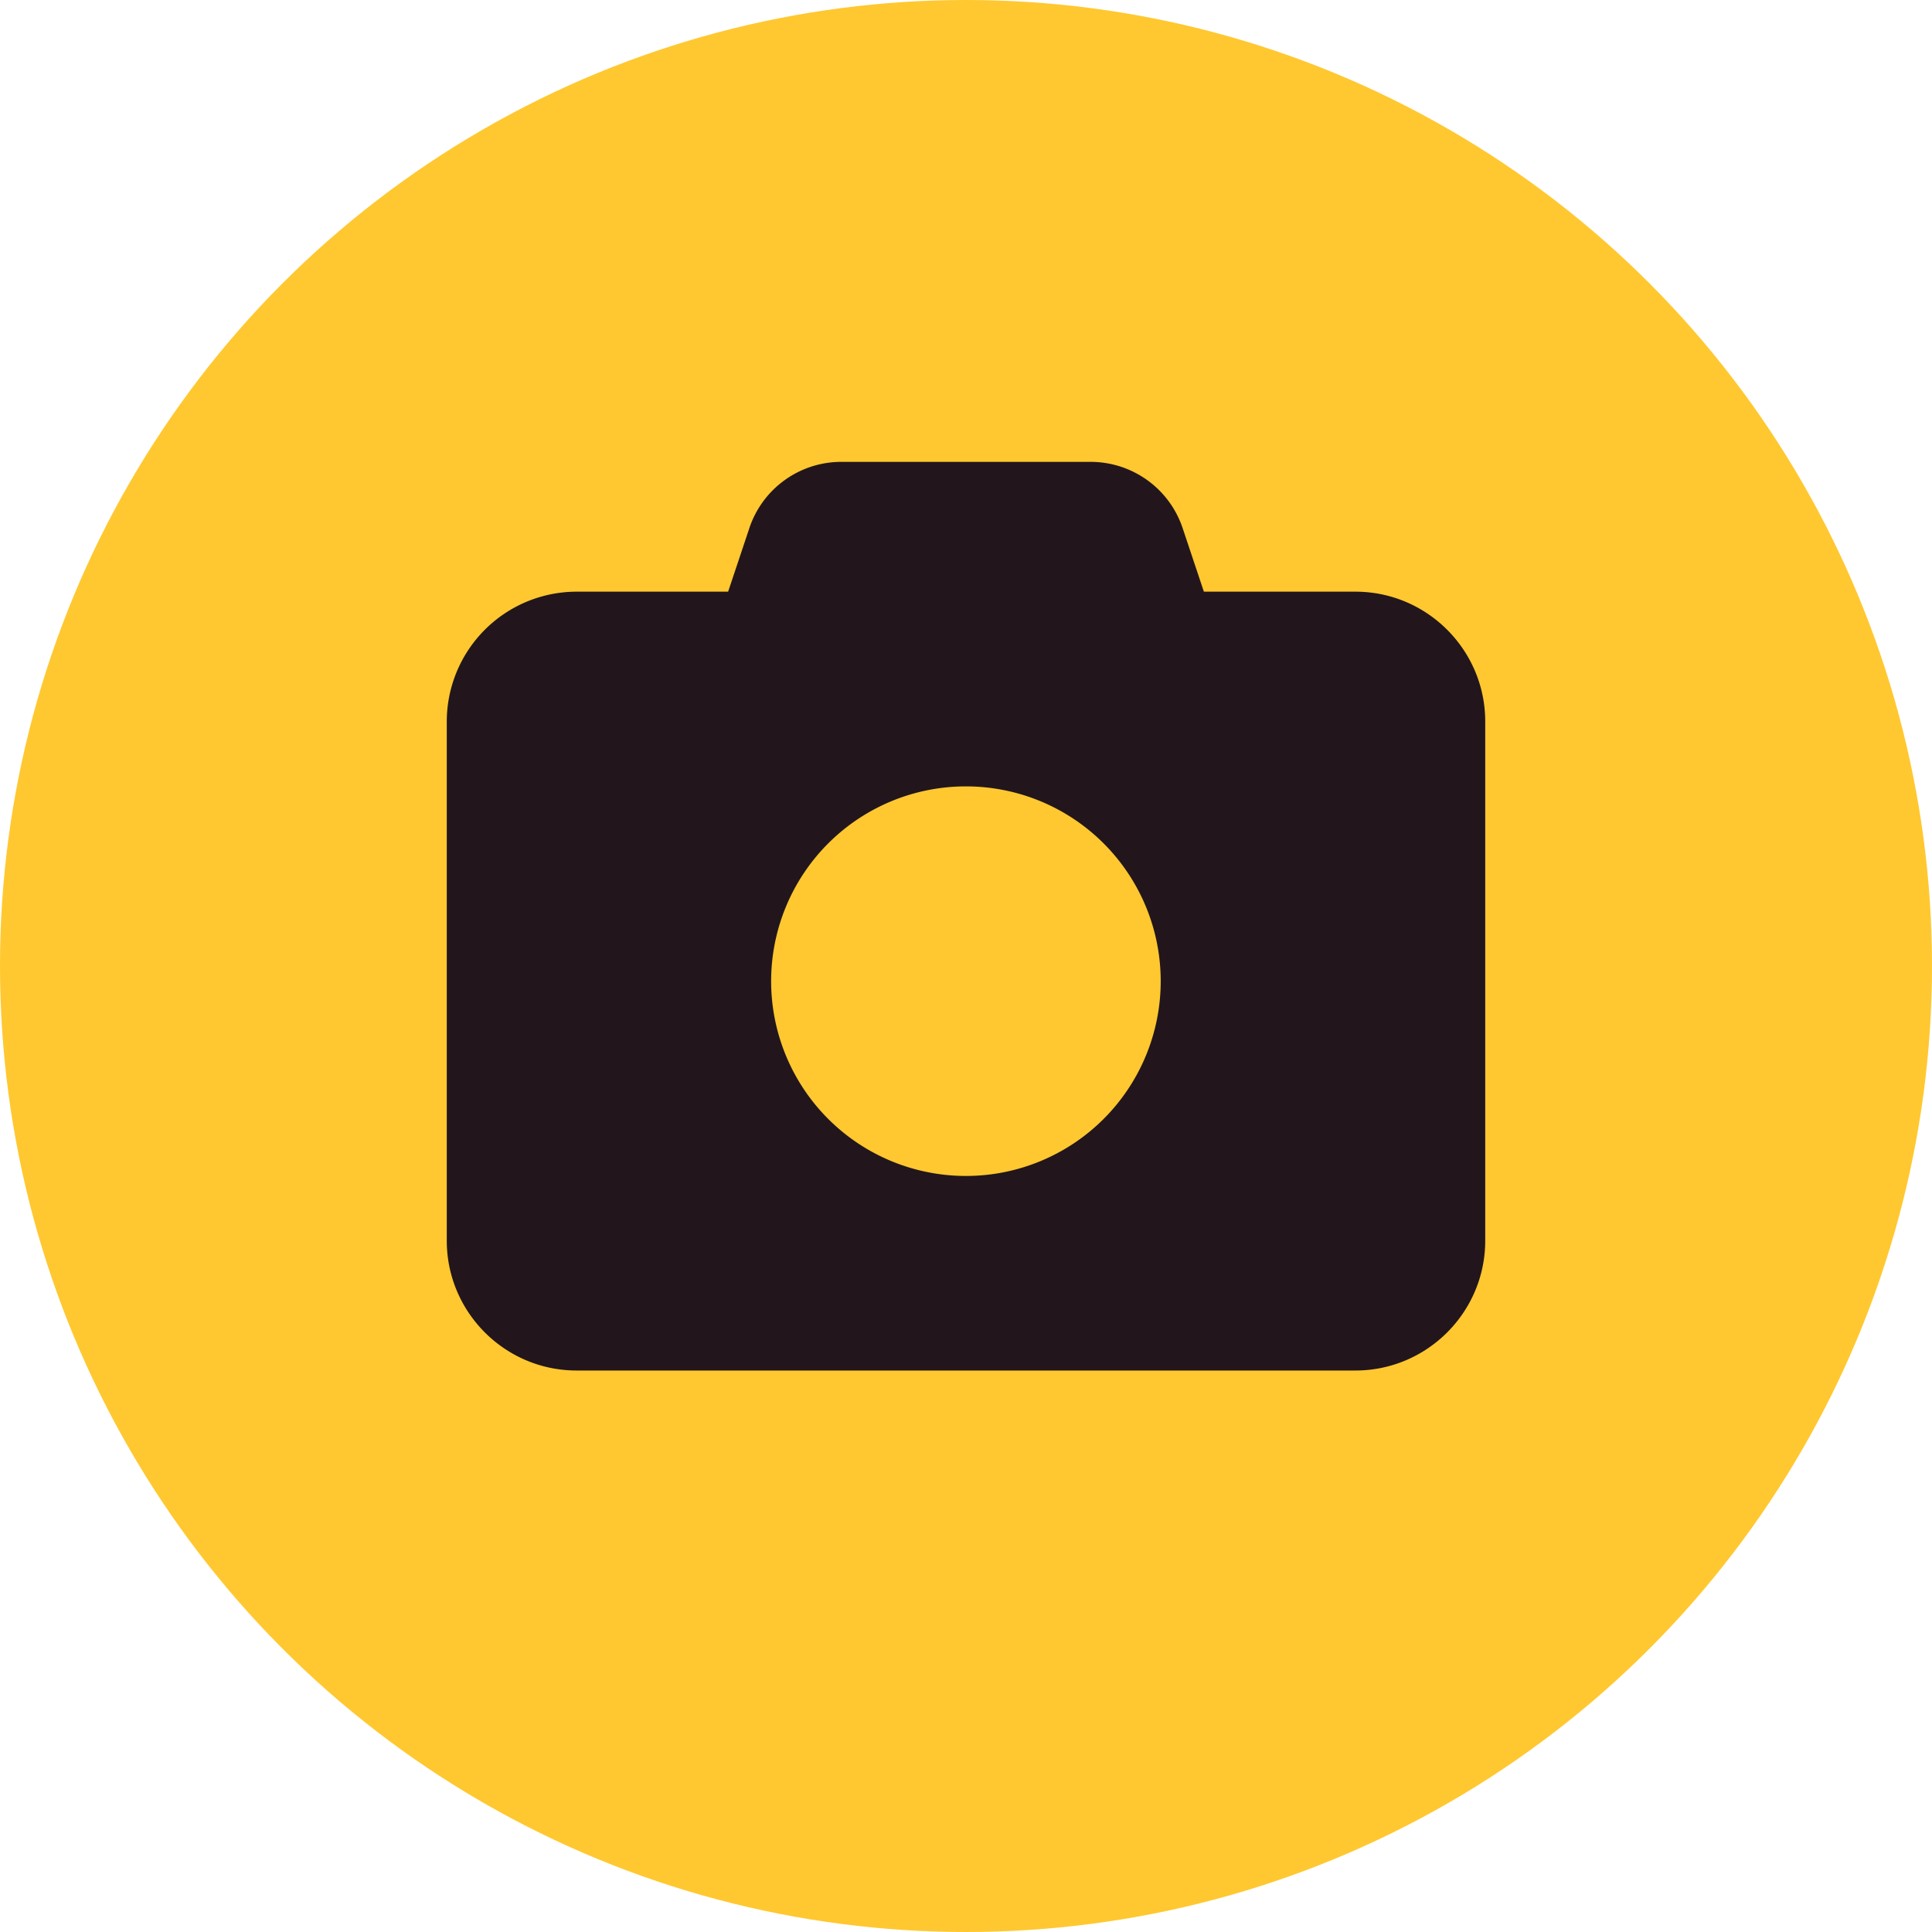
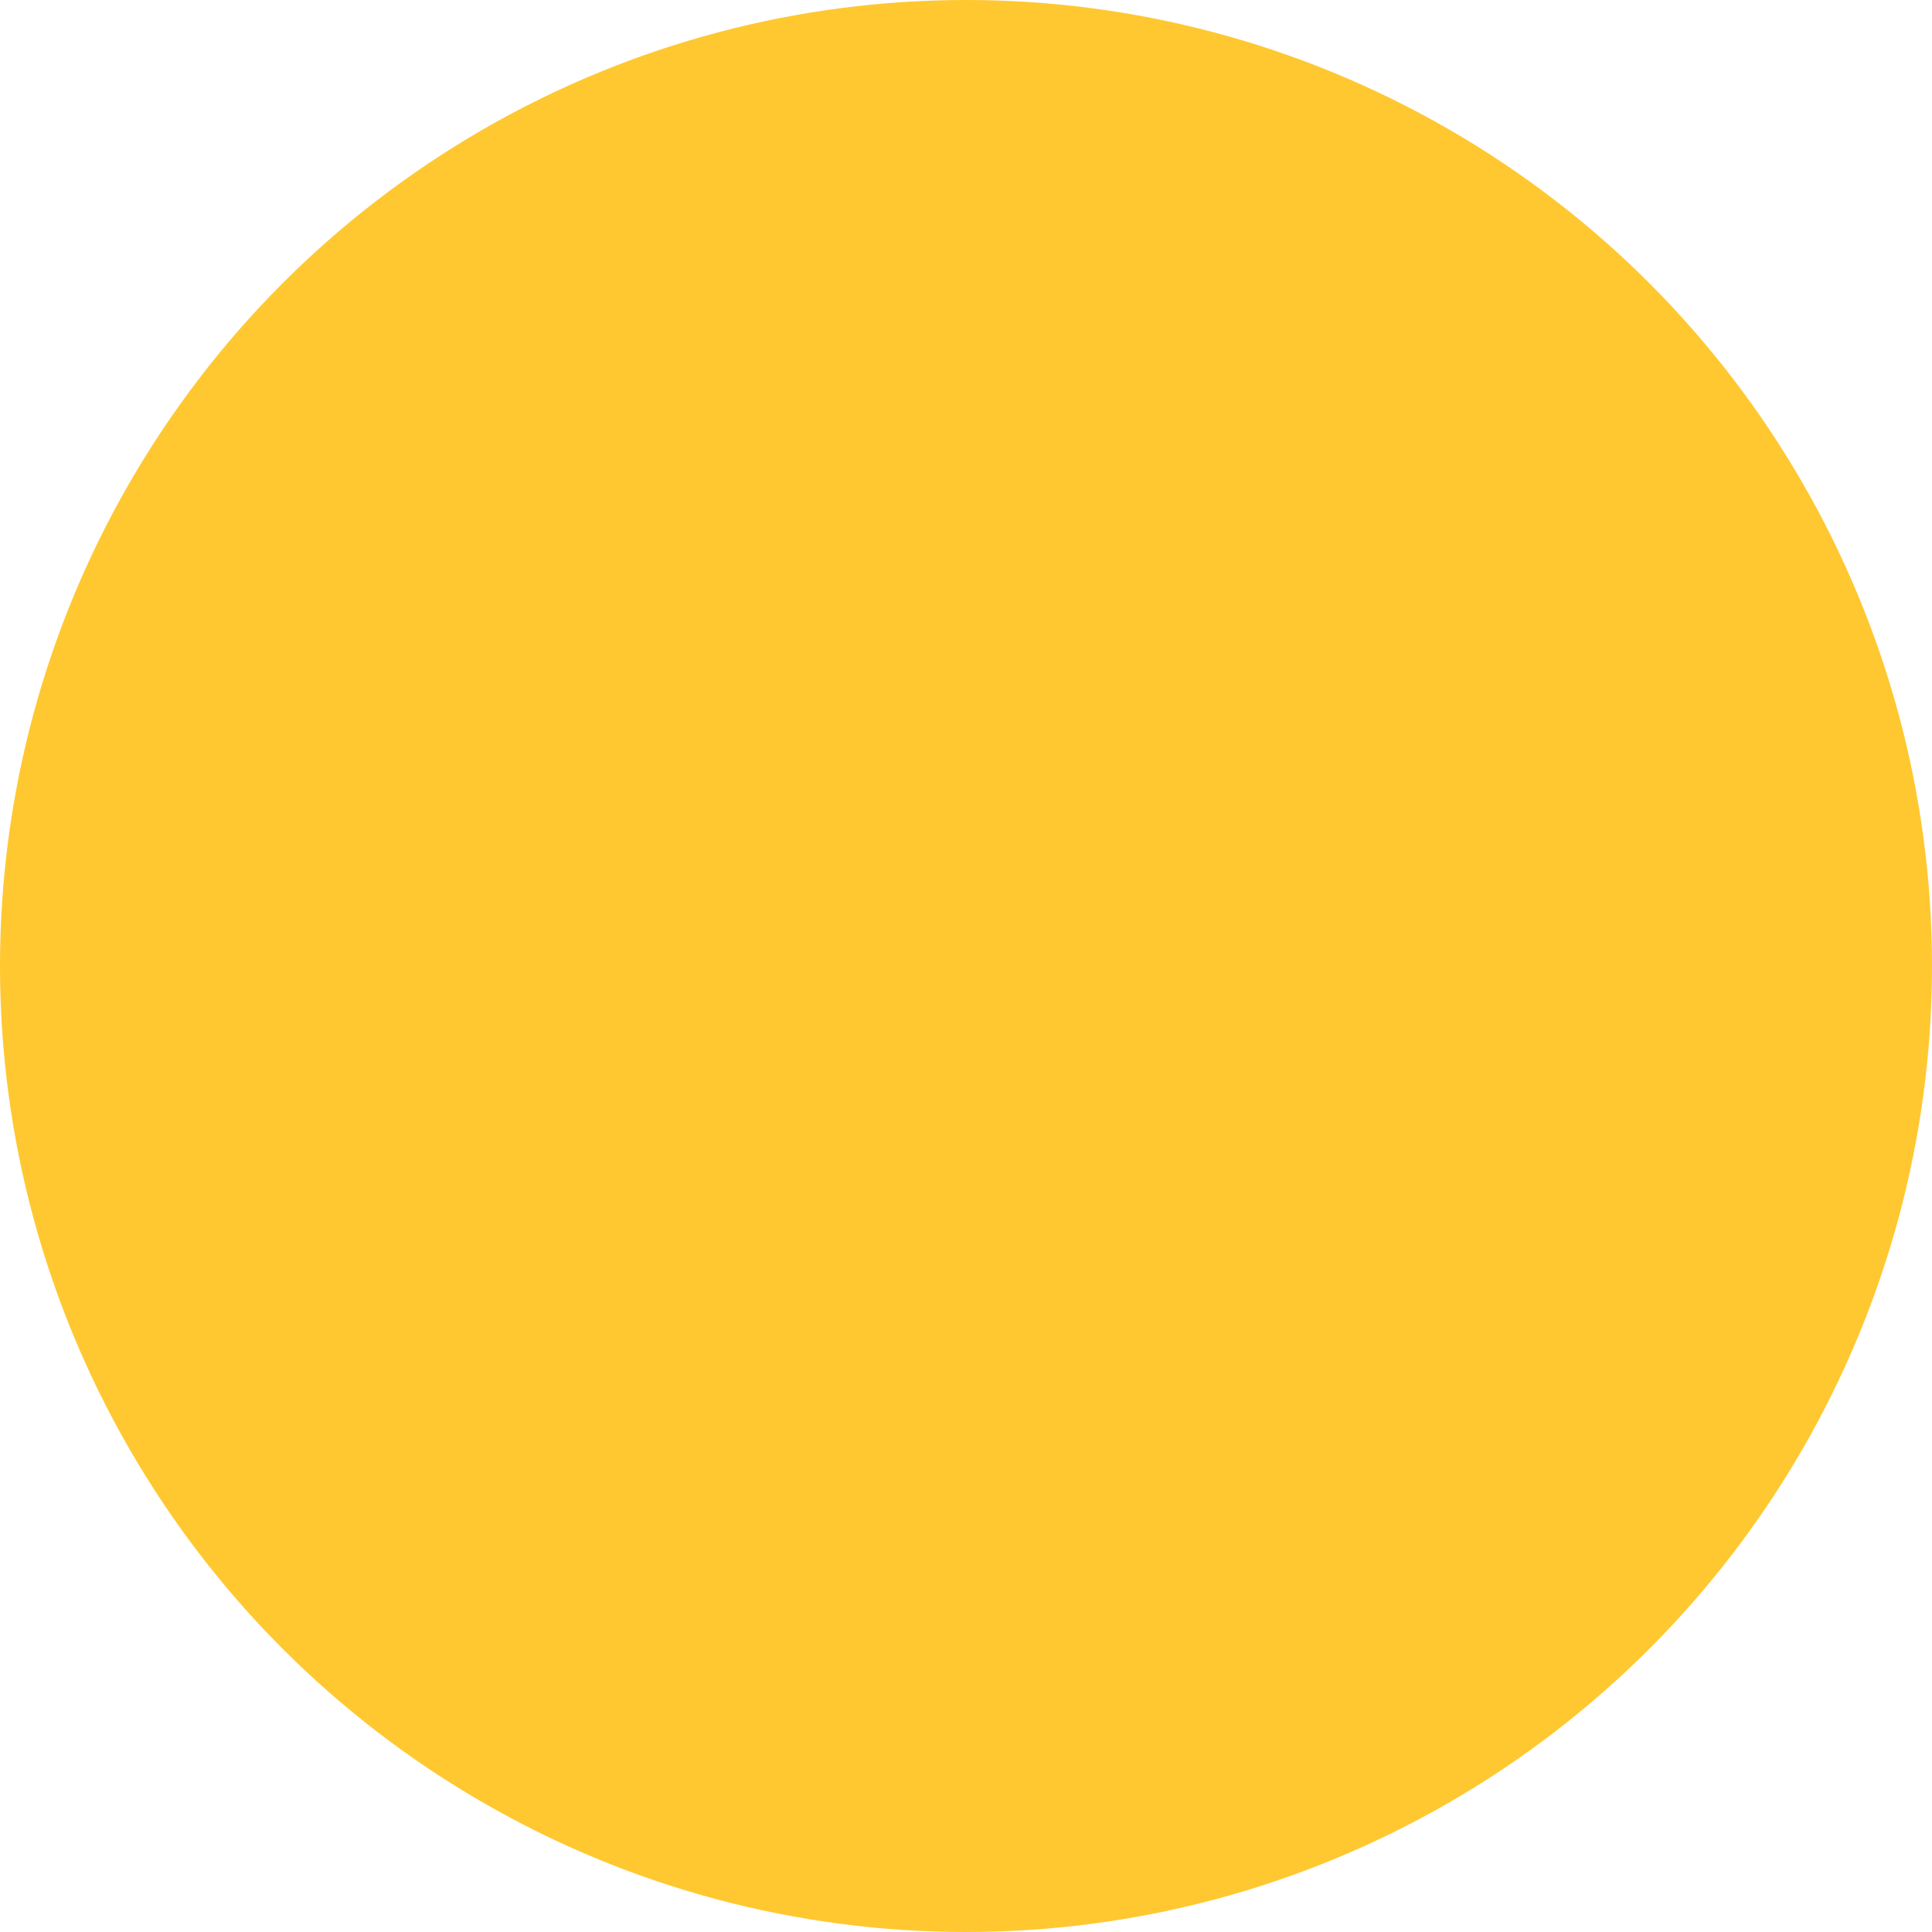
<svg xmlns="http://www.w3.org/2000/svg" viewBox="0 0 128 128">
  <circle cx="64" cy="64" r="64" fill="#ffc830" />
-   <path fill="#22161c" d="m49.64 35.01-1.4 4.19H38.2a8.61 8.61 0 0 0-8.6 8.6v34.4c0 4.74 3.86 8.6 8.6 8.6h51.6c4.74 0 8.6-3.86 8.6-8.6V47.8c0-4.74-3.86-8.6-8.6-8.6H79.76l-1.4-4.19a6.43 6.43 0 0 0-6.11-4.41h-16.5a6.42 6.42 0 0 0-6.11 4.41ZM64 52.1a12.9 12.9 0 1 1-.01 25.81A12.9 12.9 0 0 1 64 52.1Z" />
</svg>